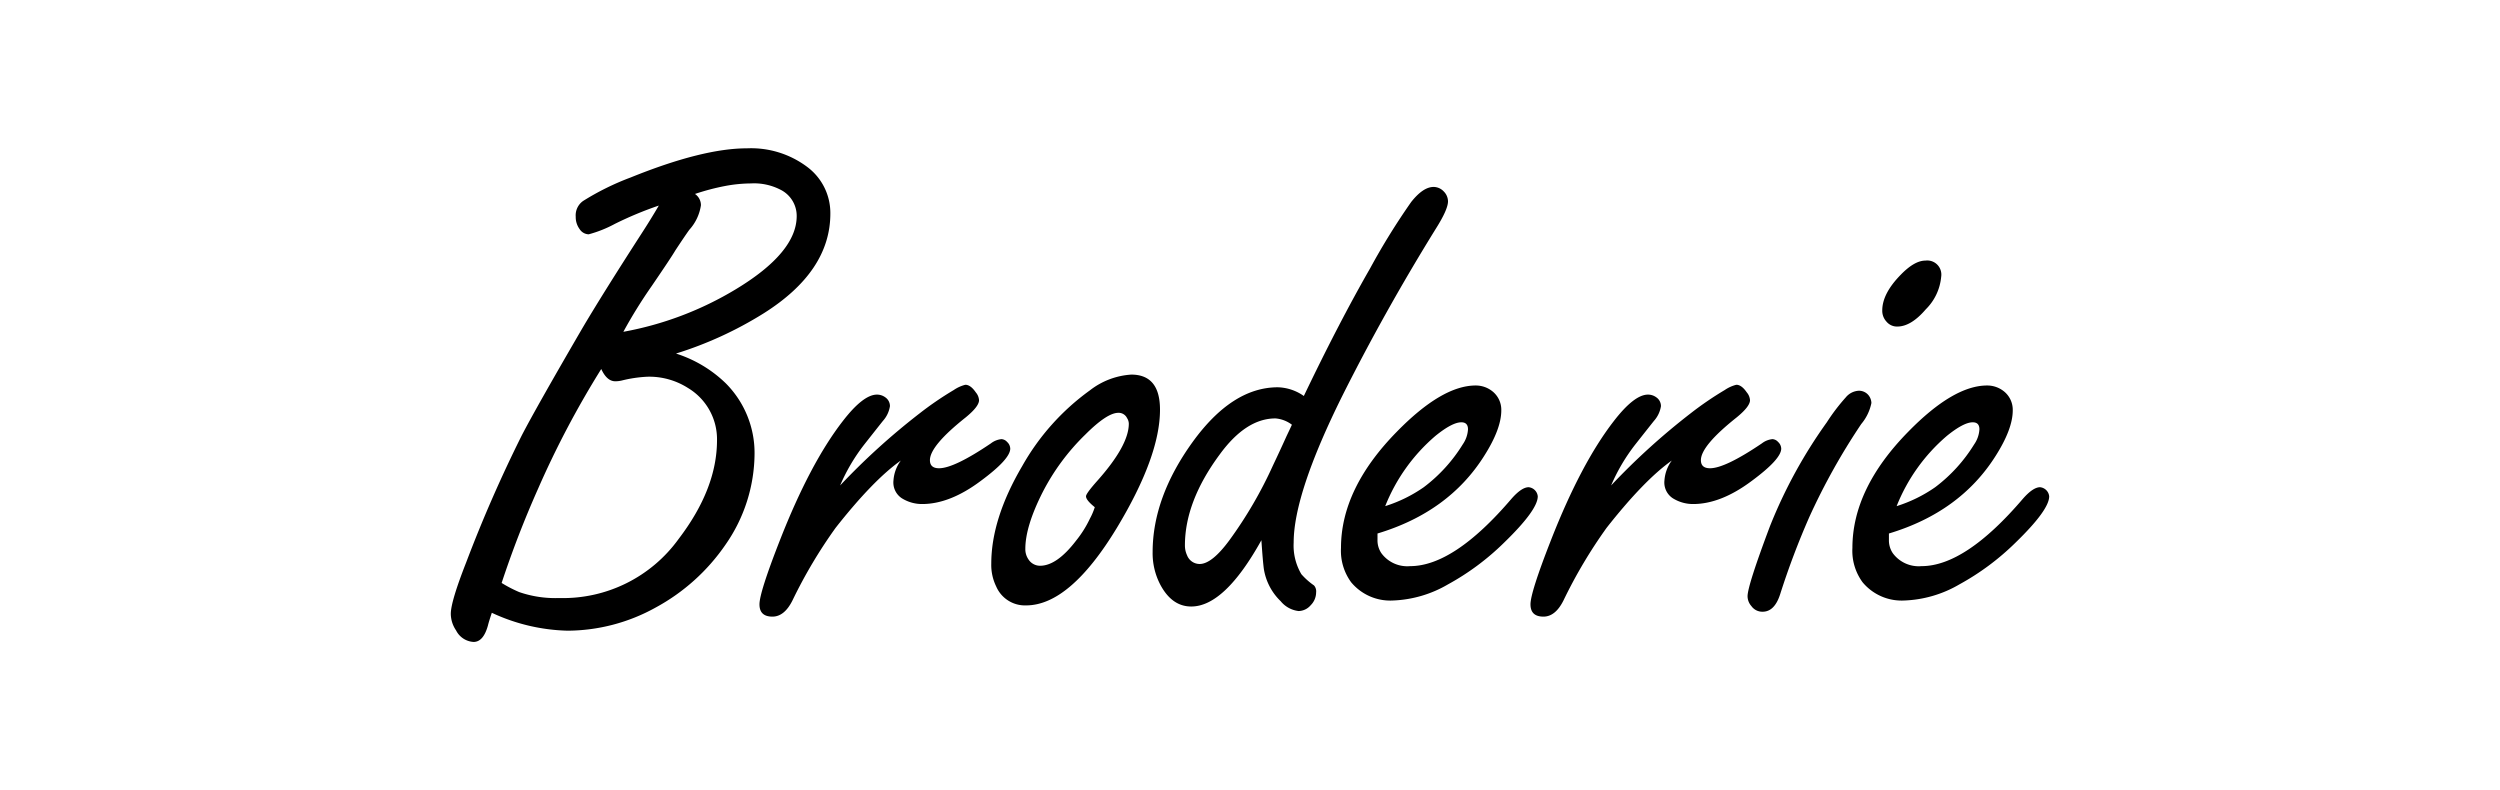
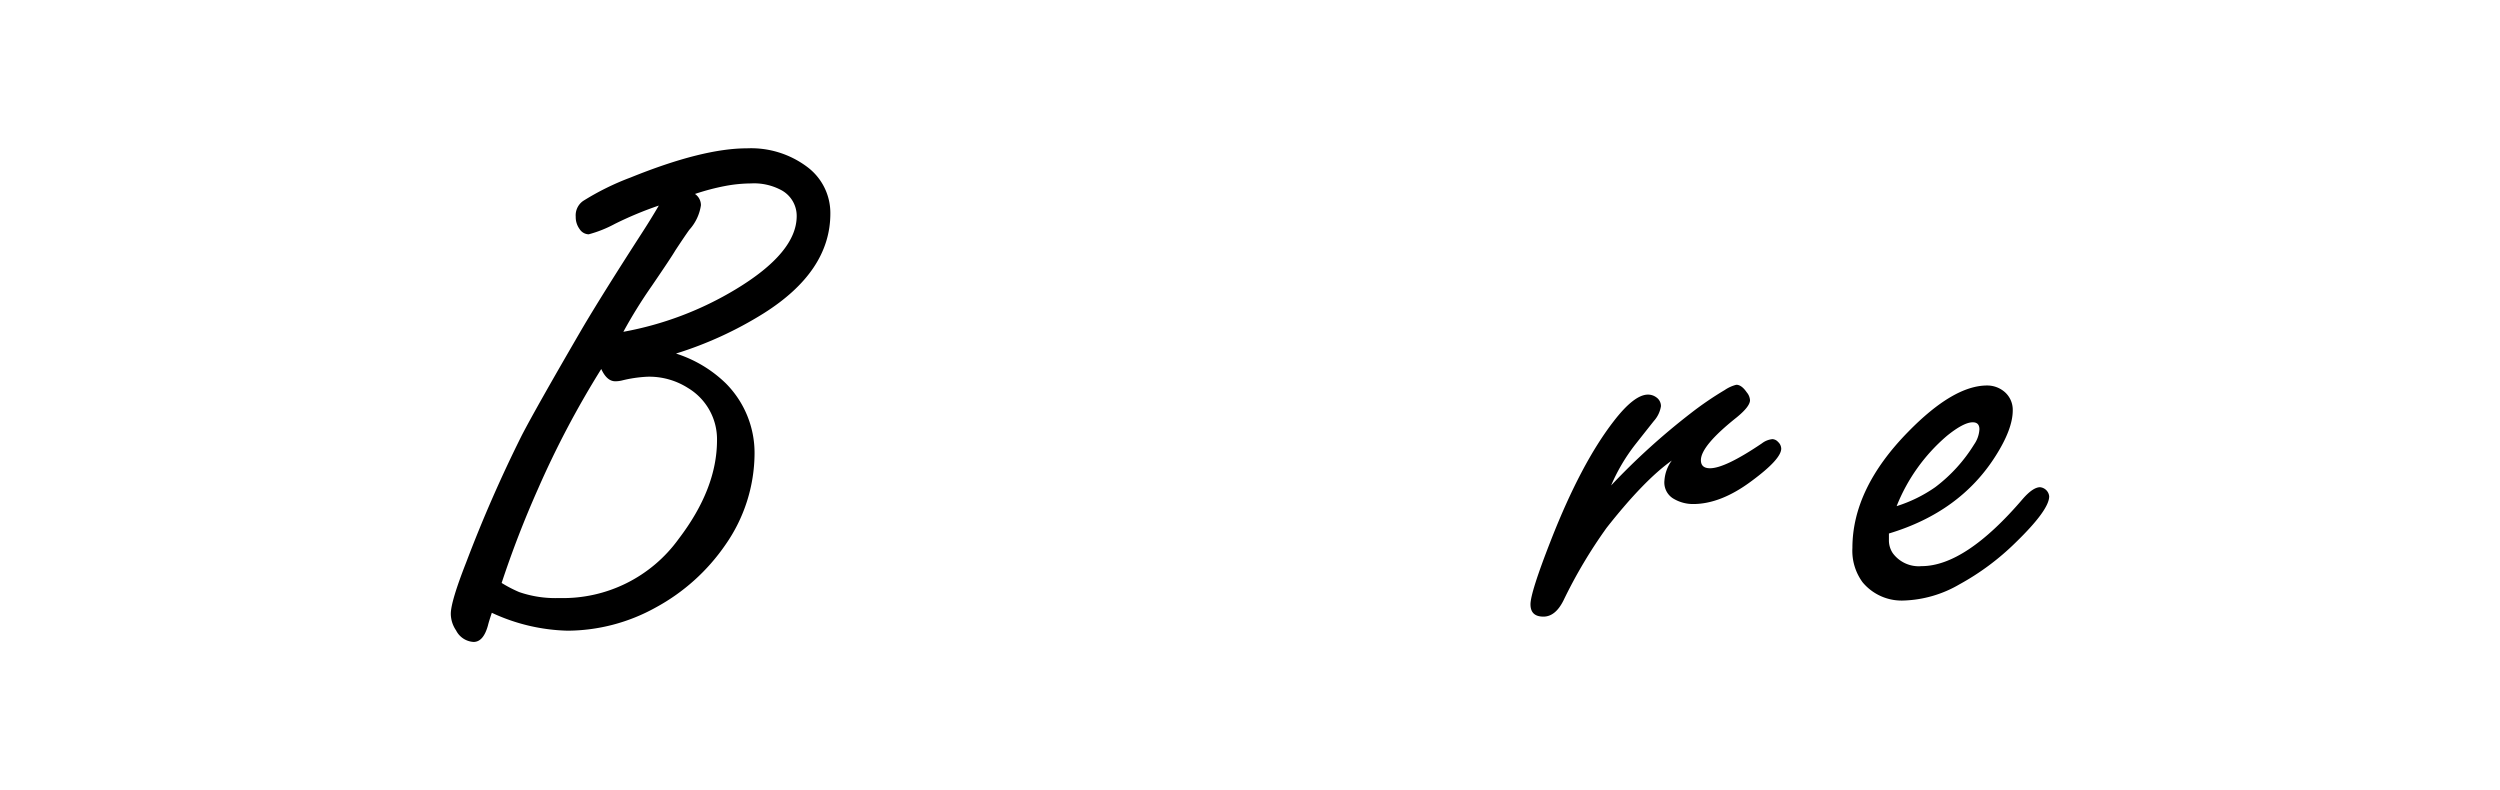
<svg xmlns="http://www.w3.org/2000/svg" viewBox="0 0 348 110">
  <path d="M94.1,49.215a17.589,17.589,0,0,1,6.934,4.149,13.723,13.723,0,0,1,4,9.766,22.327,22.327,0,0,1-4.052,12.7,27.861,27.861,0,0,1-9.717,8.74,25.459,25.459,0,0,1-12.255,3.222A26.352,26.352,0,0,1,68.461,85.3q-.439,1.32-.537,1.758-.635,2.3-2,2.3a2.912,2.912,0,0,1-2.441-1.611,4.154,4.154,0,0,1-.732-2.3q0-1.707,2.148-7.176a191.284,191.284,0,0,1,7.714-17.628q2.05-3.956,8.5-15.037,2.832-4.786,8.154-13.038,1.269-1.951,2.442-3.955a50.1,50.1,0,0,0-6.1,2.54,16.843,16.843,0,0,1-3.662,1.464,1.551,1.551,0,0,1-1.269-.733,2.8,2.8,0,0,1-.537-1.708,2.446,2.446,0,0,1,1.025-2.2A36.459,36.459,0,0,1,87.8,24.7q10.009-4.052,16.162-4.052a13.008,13.008,0,0,1,8.4,2.587,8,8,0,0,1,3.223,6.494q0,8.057-9.326,13.915A52.3,52.3,0,0,1,94.1,49.215ZM69.828,81.147a18.01,18.01,0,0,0,2.441,1.269,15.44,15.44,0,0,0,5.567.831,19.85,19.85,0,0,0,16.65-8.253q5.32-6.981,5.322-13.719A8.321,8.321,0,0,0,95.755,54a10.042,10.042,0,0,0-5.615-1.562,18.146,18.146,0,0,0-3.613.536,3.987,3.987,0,0,1-.879.1q-1.171,0-1.953-1.709a129.573,129.573,0,0,0-8.788,16.65A140.482,140.482,0,0,0,69.828,81.147Zm16.943-34.96A46.253,46.253,0,0,0,102.4,40.279q8.5-5.127,8.5-10.205a4.07,4.07,0,0,0-2.247-3.662,7.994,7.994,0,0,0-4.1-.879,20.019,20.019,0,0,0-3.662.366,31.792,31.792,0,0,0-4.15,1.1,1.906,1.906,0,0,1,.83,1.562,6.485,6.485,0,0,1-1.612,3.419q-.537.732-1.953,2.88-.537.928-3.271,4.932A67.69,67.69,0,0,0,86.771,46.187Z" style="fill:currentColor" />
-   <path d="M116.946,67.573a95.168,95.168,0,0,1,11.035-10.009,45.781,45.781,0,0,1,4.785-3.273,5.007,5.007,0,0,1,1.611-.731q.732,0,1.465,1.073a1.852,1.852,0,0,1,.44,1.075q0,.877-1.856,2.393-4.98,3.954-4.98,5.956,0,1.125,1.269,1.124,2.1,0,7.227-3.468a2.847,2.847,0,0,1,1.464-.585,1.123,1.123,0,0,1,.781.391,1.307,1.307,0,0,1,.44.927q0,1.466-4.1,4.493-4.3,3.221-8.154,3.222a5.292,5.292,0,0,1-2.881-.831,2.621,2.621,0,0,1-1.122-2.44,5.254,5.254,0,0,1,1.025-2.784q-3.858,2.736-9.082,9.375a67.918,67.918,0,0,0-6.005,10.108q-1.123,2.245-2.784,2.245-1.806,0-1.806-1.709,0-1.66,2.832-8.886,4.2-10.742,8.788-16.65,2.832-3.661,4.737-3.661a1.963,1.963,0,0,1,1.172.389,1.488,1.488,0,0,1,.634,1.222,4,4,0,0,1-.976,2.05q-.2.245-2.588,3.272A25.649,25.649,0,0,0,116.946,67.573Z" style="fill:currentColor" />
-   <path d="M157.472,52.144q4,0,4,4.882,0,6.495-6.006,16.455-6.544,10.791-12.646,10.791a4.357,4.357,0,0,1-4.15-2.638,6.811,6.811,0,0,1-.684-3.173q0-6.249,4.3-13.573a32.854,32.854,0,0,1,9.423-10.547A10.43,10.43,0,0,1,157.472,52.144ZM152.393,70.6q-1.219-.978-1.22-1.515,0-.39,1.562-2.147,4.395-4.932,4.395-7.96a1.462,1.462,0,0,0-.245-.78,1.291,1.291,0,0,0-1.22-.733q-1.563,0-4.59,3.027a30.814,30.814,0,0,0-5.956,8.057q-2.393,4.737-2.393,7.86a2.512,2.512,0,0,0,.44,1.466,1.914,1.914,0,0,0,1.611.878q2.343,0,5.029-3.515a15.1,15.1,0,0,0,1.9-3.027A9.054,9.054,0,0,0,152.393,70.6Z" style="fill:currentColor" />
-   <path d="M181.494,55.122q4.882-10.2,9.229-17.772a95.489,95.489,0,0,1,5.712-9.229q1.661-2.1,3.126-2.1a1.958,1.958,0,0,1,1.415.635,1.981,1.981,0,0,1,.586,1.366q0,1.125-1.66,3.76-7.08,11.426-12.988,23.192-6.835,13.722-6.836,20.557a7.834,7.834,0,0,0,1.075,4.4,9.768,9.768,0,0,0,1.757,1.562,1.241,1.241,0,0,1,.294.976,2.543,2.543,0,0,1-.758,1.782,2.274,2.274,0,0,1-1.684.806,3.784,3.784,0,0,1-2.49-1.368,7.954,7.954,0,0,1-2.344-4.491q-.146-1.074-.342-4-5.125,9.228-9.765,9.228-2.683,0-4.3-3.027a9.451,9.451,0,0,1-1.075-4.541q0-7.617,5.567-15.331,5.517-7.619,11.865-7.617A6.575,6.575,0,0,1,181.494,55.122Zm-1.66,4a4.339,4.339,0,0,0-2.294-.878q-4.1,0-7.764,5.029-4.833,6.541-4.834,12.646a3.222,3.222,0,0,0,.293,1.366,1.876,1.876,0,0,0,1.758,1.221q1.709,0,4.15-3.32a58.767,58.767,0,0,0,6.055-10.4q.976-2.051,1.9-4.1l.44-.927Z" style="fill:currentColor" />
-   <path d="M191.748,74.263v.878A3.184,3.184,0,0,0,192.285,77a4.476,4.476,0,0,0,4,1.807q6.1,0,14.11-9.375,1.417-1.611,2.393-1.611a1.412,1.412,0,0,1,1.269,1.269q0,1.9-4.687,6.446a35.265,35.265,0,0,1-7.812,5.81,16.37,16.37,0,0,1-7.714,2.247,7.074,7.074,0,0,1-5.762-2.54,7.412,7.412,0,0,1-1.416-4.784q0-8.253,7.763-16.163,6.3-6.444,10.986-6.445a3.7,3.7,0,0,1,2.295.782,3.286,3.286,0,0,1,1.27,2.685q0,2.589-2.393,6.348Q201.659,71.284,191.748,74.263Zm1.074-3.809a19.656,19.656,0,0,0,5.371-2.637,21.709,21.709,0,0,0,5.42-5.956,4.082,4.082,0,0,0,.732-2.1c0-.65-.31-.977-.928-.977q-1.27,0-3.613,1.9A25.006,25.006,0,0,0,192.822,70.454Z" style="fill:currentColor" />
  <path d="M224.267,67.573A95.155,95.155,0,0,1,235.3,57.564a45.993,45.993,0,0,1,4.785-3.273,5.008,5.008,0,0,1,1.612-.731q.732,0,1.464,1.073a1.852,1.852,0,0,1,.44,1.075q0,.877-1.856,2.393-4.98,3.954-4.979,5.956,0,1.125,1.269,1.124,2.1,0,7.226-3.468a2.853,2.853,0,0,1,1.464-.585,1.125,1.125,0,0,1,.782.391,1.307,1.307,0,0,1,.44.927q0,1.466-4.1,4.493-4.3,3.221-8.154,3.222a5.29,5.29,0,0,1-2.881-.831,2.62,2.62,0,0,1-1.123-2.44,5.256,5.256,0,0,1,1.026-2.784q-3.858,2.736-9.082,9.375a67.918,67.918,0,0,0-6,10.108q-1.124,2.245-2.784,2.245-1.806,0-1.806-1.709,0-1.66,2.832-8.886,4.2-10.742,8.788-16.65,2.832-3.661,4.737-3.661a1.958,1.958,0,0,1,1.171.389,1.487,1.487,0,0,1,.635,1.222,4.013,4.013,0,0,1-.976,2.05q-.2.245-2.589,3.272A25.682,25.682,0,0,0,224.267,67.573Z" style="fill:currentColor" />
-   <path d="M258.738,54.39a1.717,1.717,0,0,1,1.367.634A1.821,1.821,0,0,1,260.5,56.1a6.57,6.57,0,0,1-1.417,2.929,89.933,89.933,0,0,0-7.225,12.939A108.235,108.235,0,0,0,247.8,82.709q-.78,2.442-2.442,2.442a1.857,1.857,0,0,1-1.562-.782A2.08,2.08,0,0,1,243.26,83q0-1.465,3.124-9.765a67.746,67.746,0,0,1,7.91-14.453,27.186,27.186,0,0,1,2.638-3.467A2.515,2.515,0,0,1,258.738,54.39Zm9.276-18.115a1.965,1.965,0,0,1,2.2,2.246,7.3,7.3,0,0,1-2.148,4.541q-2.052,2.392-3.955,2.393a1.894,1.894,0,0,1-1.513-.684,2.216,2.216,0,0,1-.587-1.562q0-2.345,2.589-4.981Q266.5,36.277,268.014,36.275Z" style="fill:currentColor" />
  <path d="M262.938,74.263v.878A3.2,3.2,0,0,0,263.474,77a4.478,4.478,0,0,0,4,1.807q6.1,0,14.111-9.375,1.416-1.611,2.393-1.611a1.415,1.415,0,0,1,1.269,1.269q0,1.9-4.687,6.446a35.288,35.288,0,0,1-7.812,5.81,16.373,16.373,0,0,1-7.714,2.247,7.073,7.073,0,0,1-5.762-2.54,7.406,7.406,0,0,1-1.417-4.784q0-8.253,7.764-16.163,6.3-6.444,10.986-6.445a3.7,3.7,0,0,1,2.3.782,3.285,3.285,0,0,1,1.269,2.685q0,2.589-2.391,6.348Q272.847,71.284,262.938,74.263Zm1.074-3.809a19.656,19.656,0,0,0,5.371-2.637,21.705,21.705,0,0,0,5.419-5.956,4.075,4.075,0,0,0,.733-2.1c0-.65-.31-.977-.928-.977q-1.269,0-3.613,1.9A24.985,24.985,0,0,0,264.012,70.454Z" style="fill:currentColor" />
</svg>